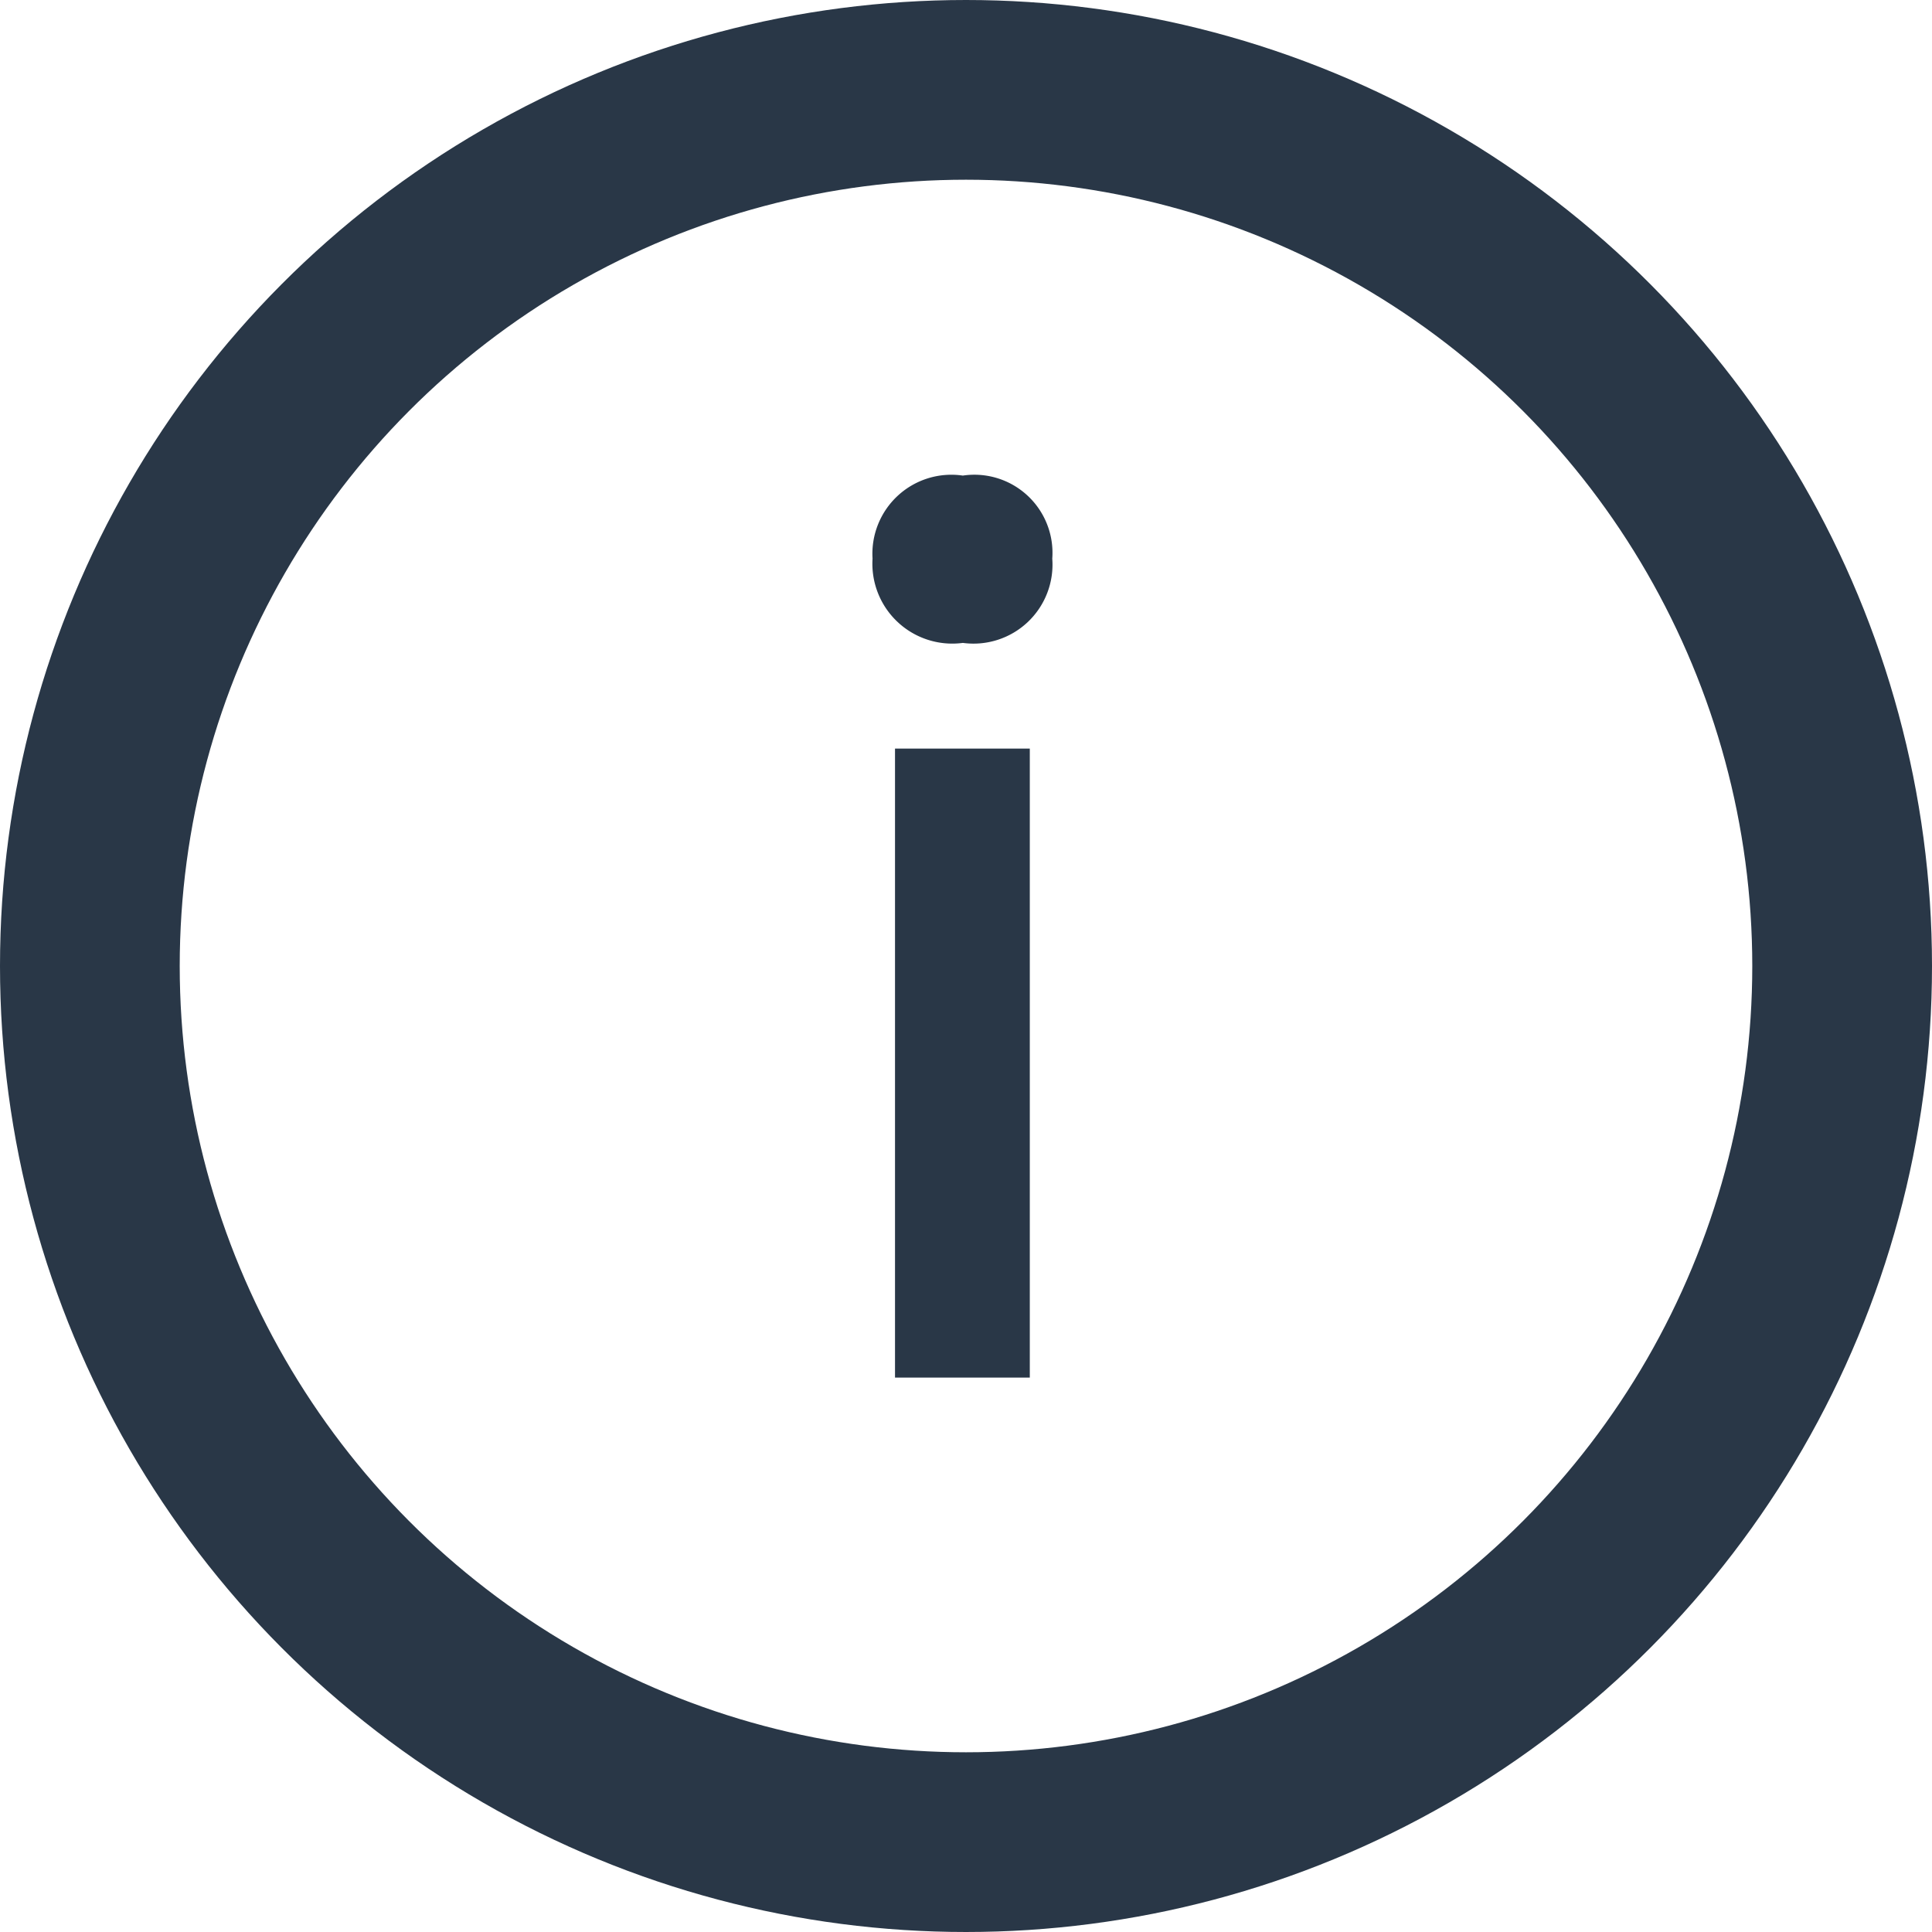
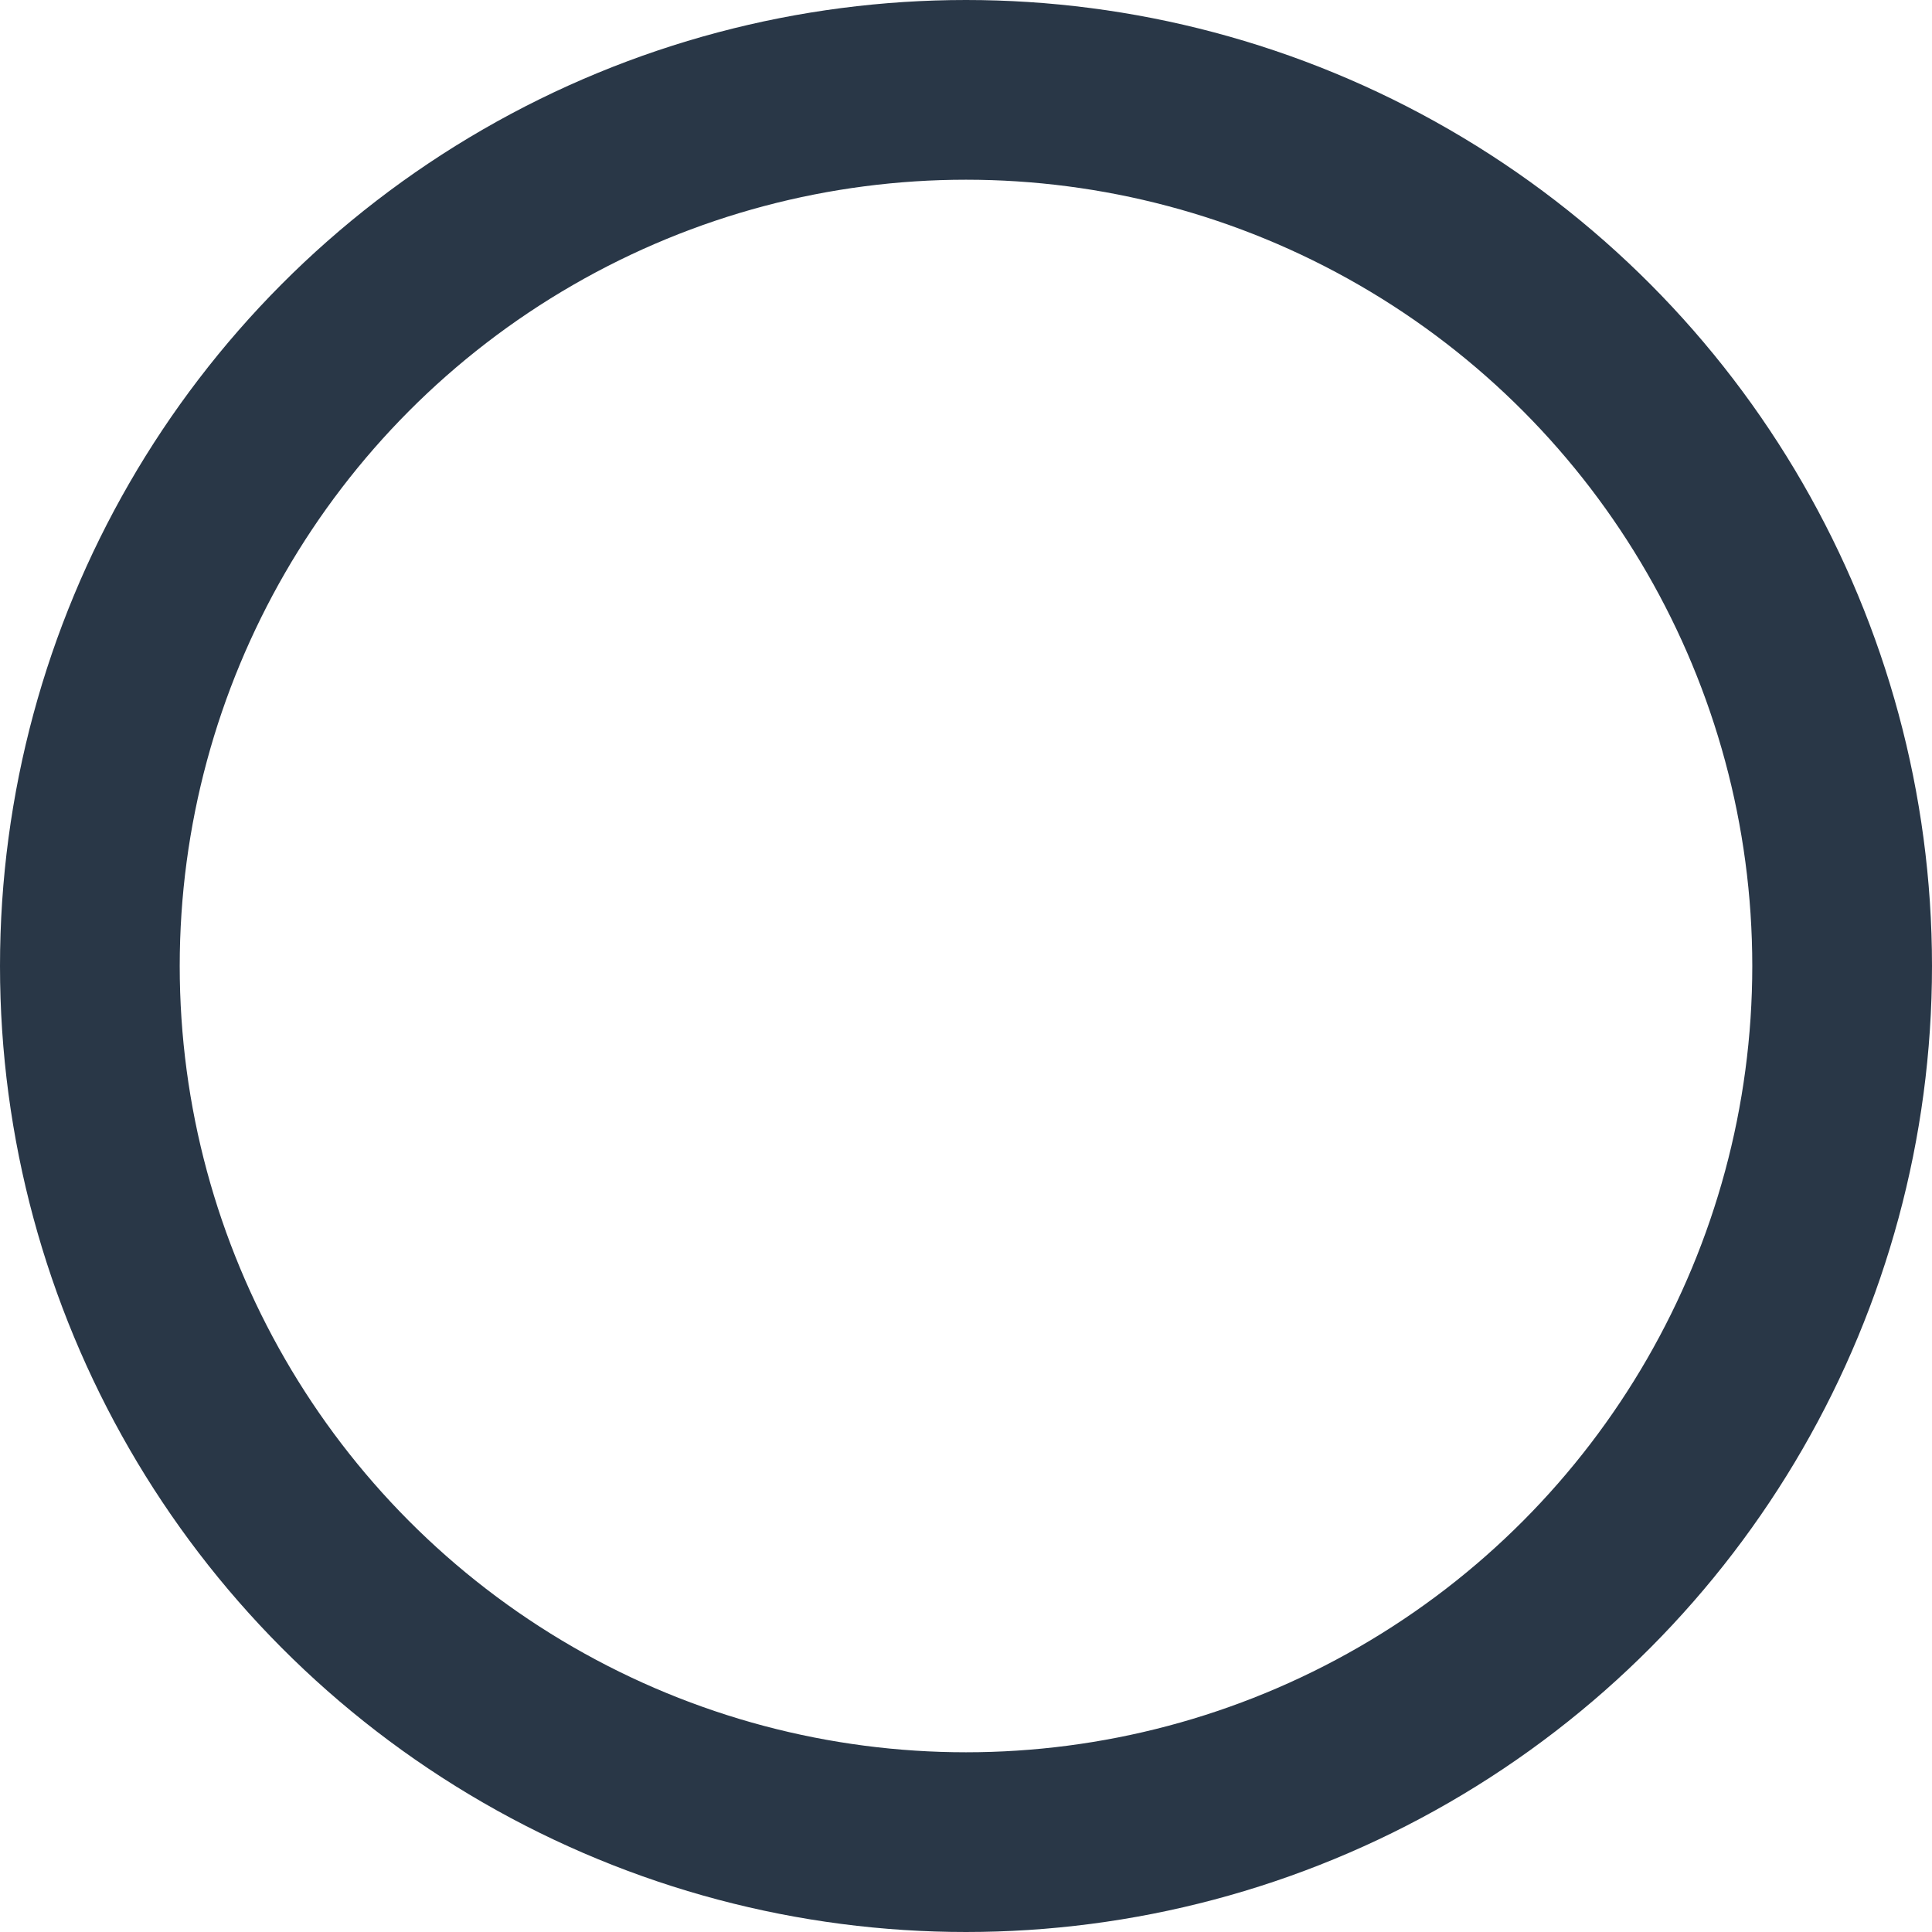
<svg xmlns="http://www.w3.org/2000/svg" width="43" height="43" viewBox="0 0 43 43">
  <defs>
    <style>
      .cls-1 {
        fill: #293747;
        fill-rule: evenodd;
      }

      .cls-2 {
        fill: none;
        stroke: #293747;
        stroke-width: 4px;
      }
    </style>
  </defs>
-   <path id="i" class="cls-1" d="M4210.43,139.309a1.758,1.758,0,0,0,1.99-1.876,1.738,1.738,0,0,0-1.99-1.848,1.758,1.758,0,0,0-2.01,1.848A1.778,1.778,0,0,0,4210.43,139.309Zm1.49,2.352h-3v14h3v-14Z" transform="translate(-4189 -125)" />
  <circle class="cls-2" cx="21.5" cy="21.5" r="19.5" />
</svg>